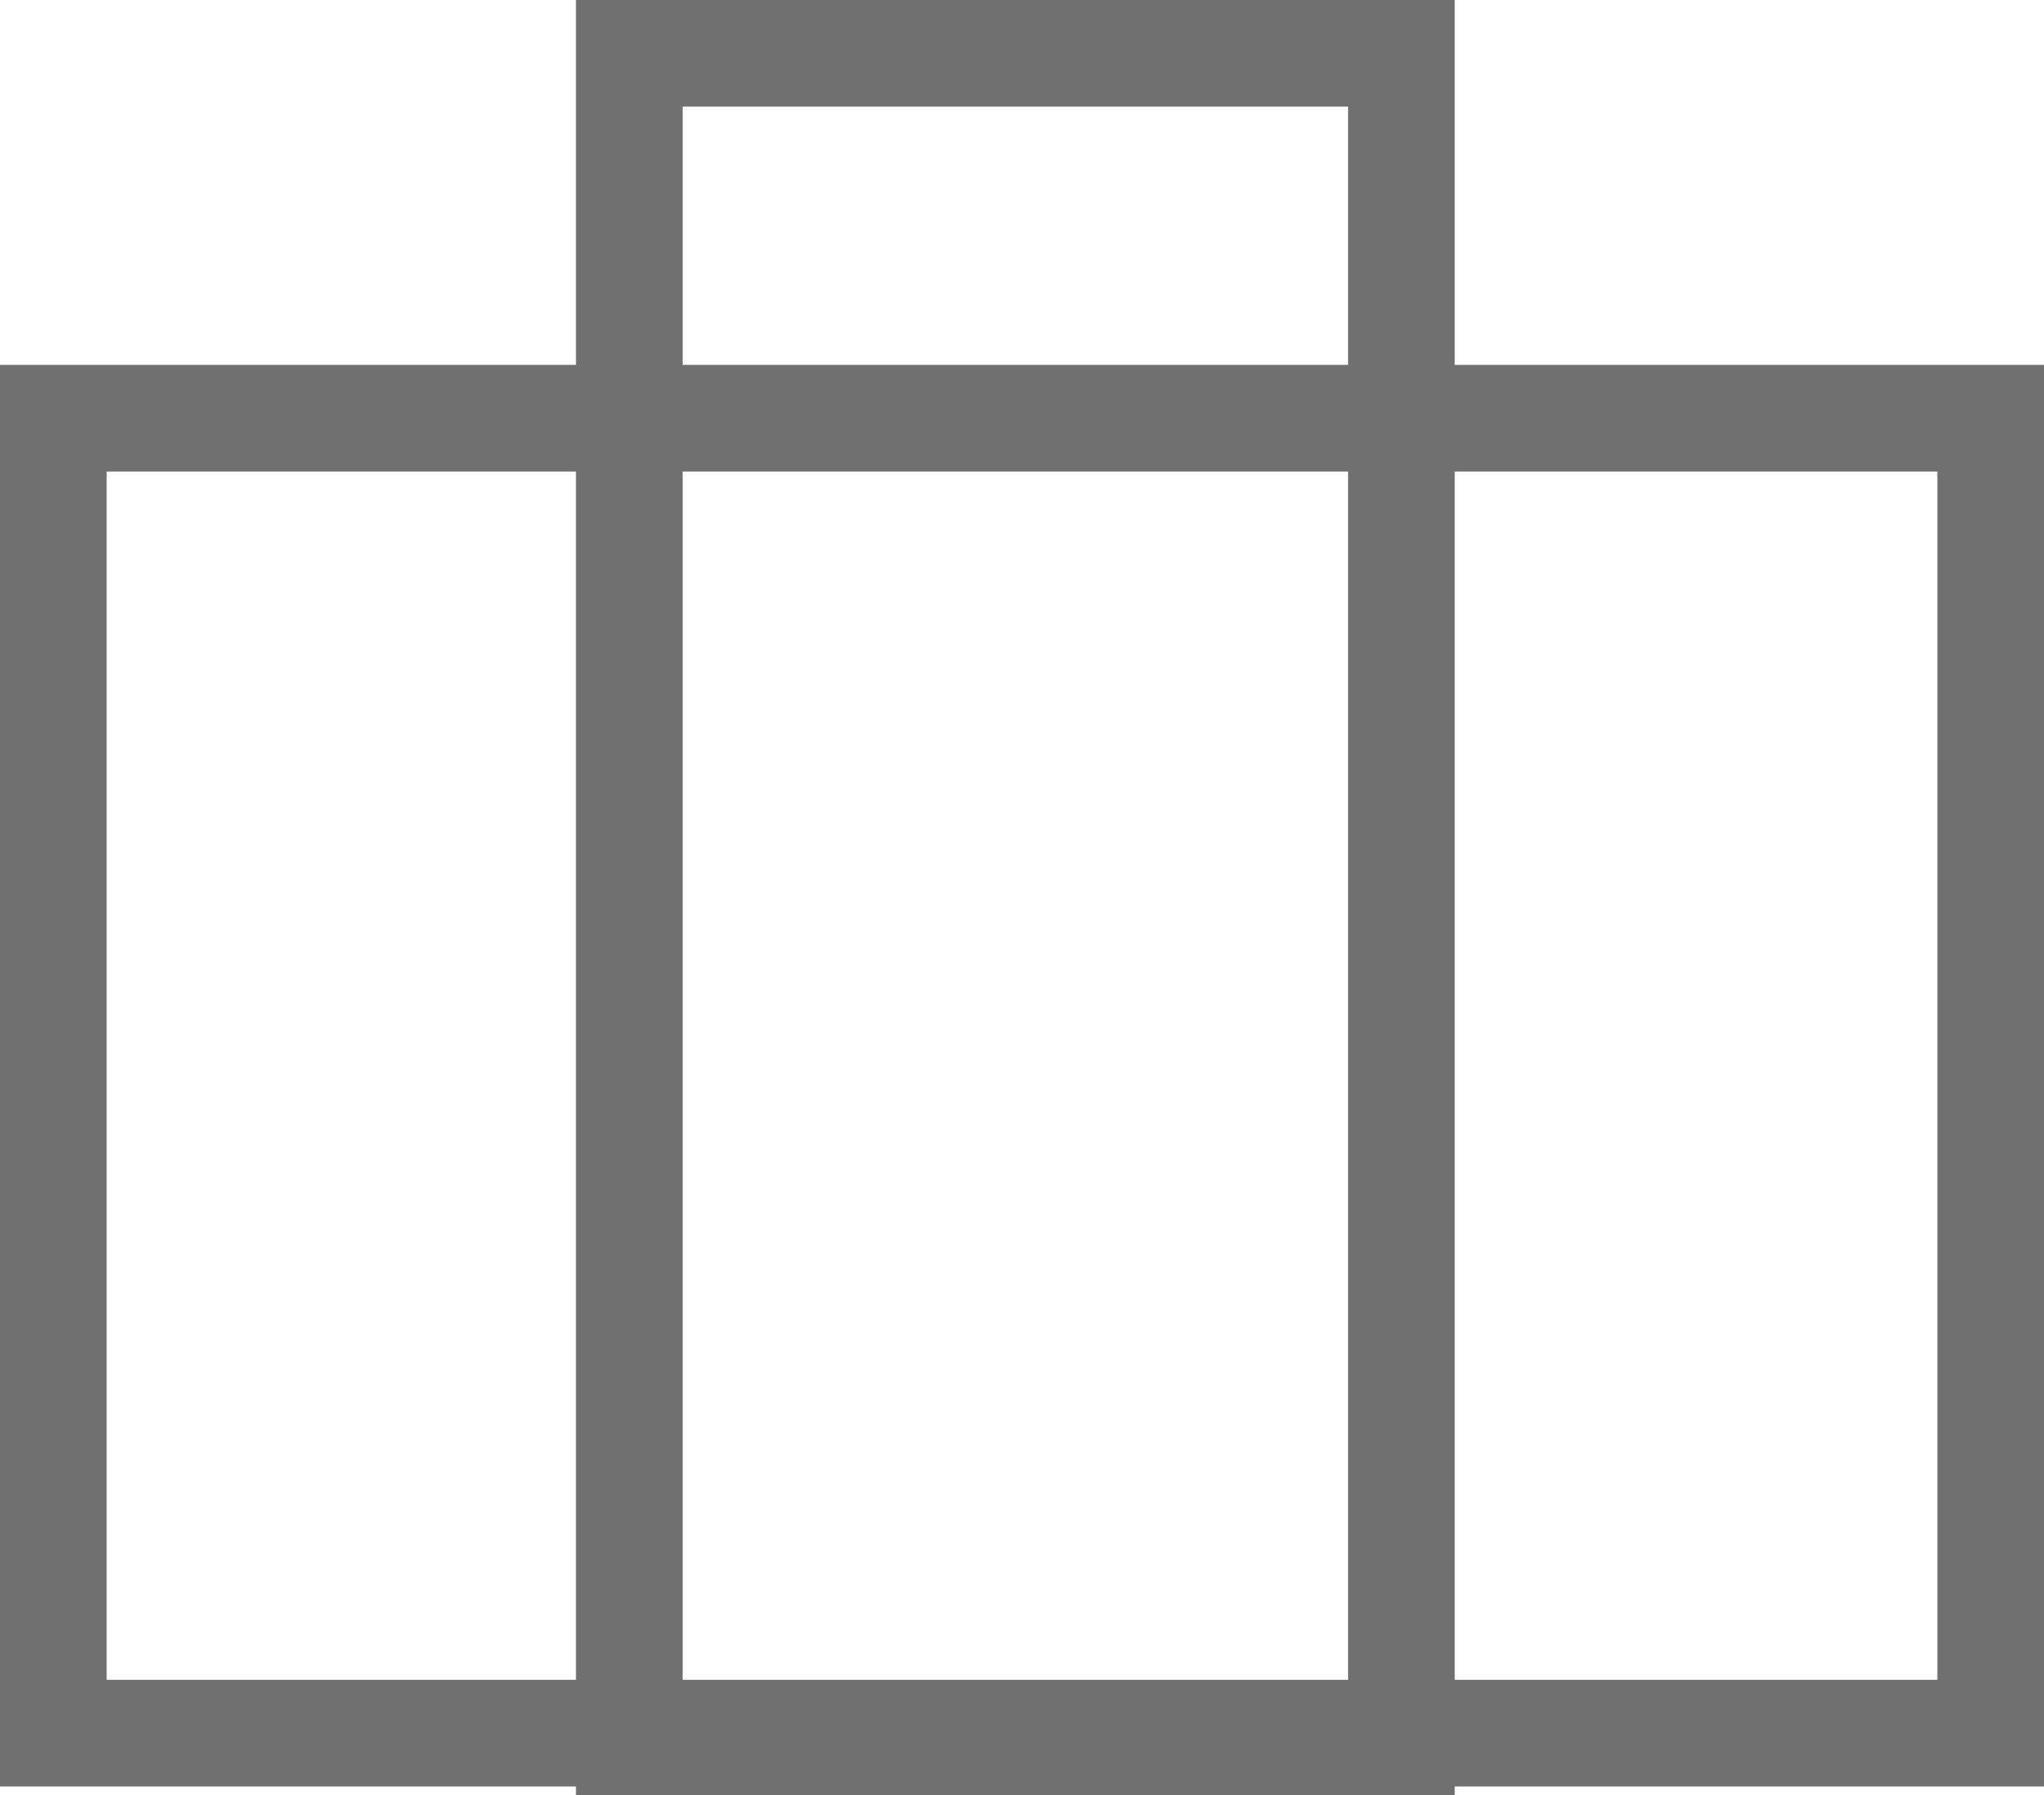
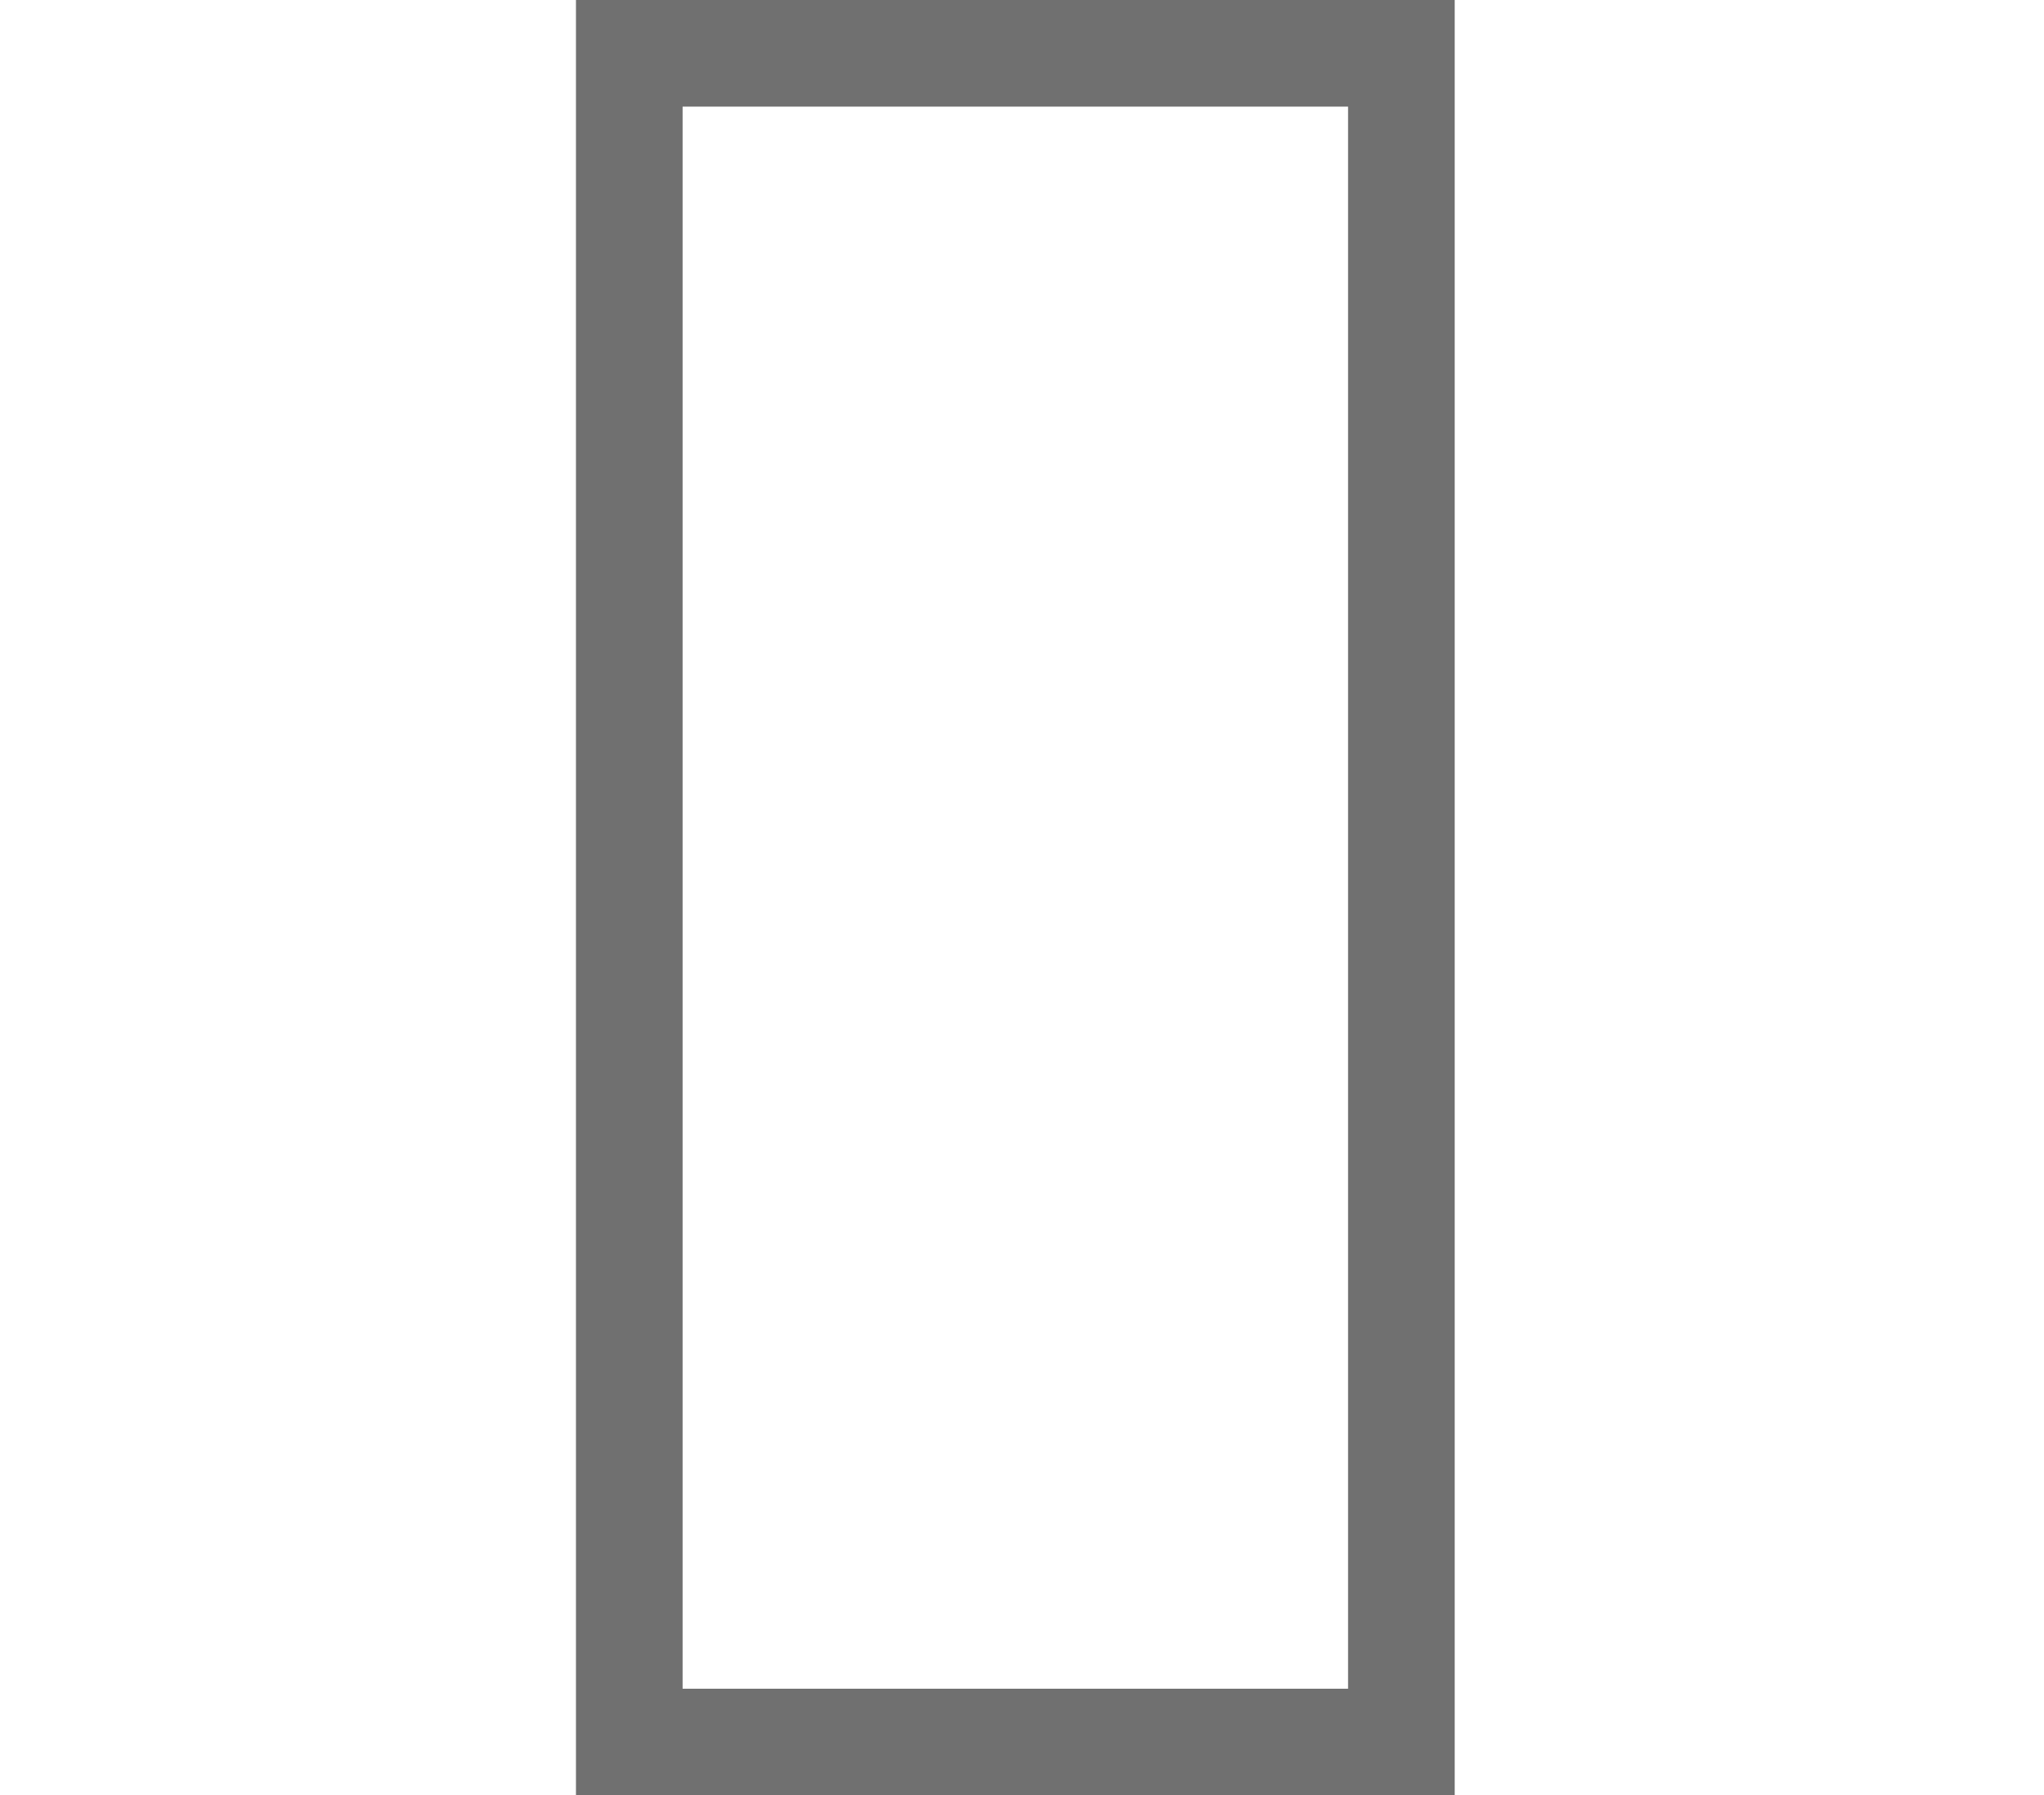
<svg xmlns="http://www.w3.org/2000/svg" width="23" height="20.207" viewBox="0 0 23 20.207">
  <g id="Group_1453" data-name="Group 1453" transform="translate(-1321 -721.893)">
    <g id="Rectangle_1055" data-name="Rectangle 1055" transform="translate(1321 726)" fill="none" stroke="#707070" stroke-width="1.2">
      <rect width="23" height="16" stroke="none" />
-       <rect x="0.6" y="0.6" width="21.8" height="14.8" fill="none" />
    </g>
    <path id="Path_2971" data-name="Path 2971" d="M7318.081,741.5V722.493h8.688V741.5Z" transform="translate(-5990)" fill="none" stroke="#707070" stroke-width="1.2" />
  </g>
</svg>